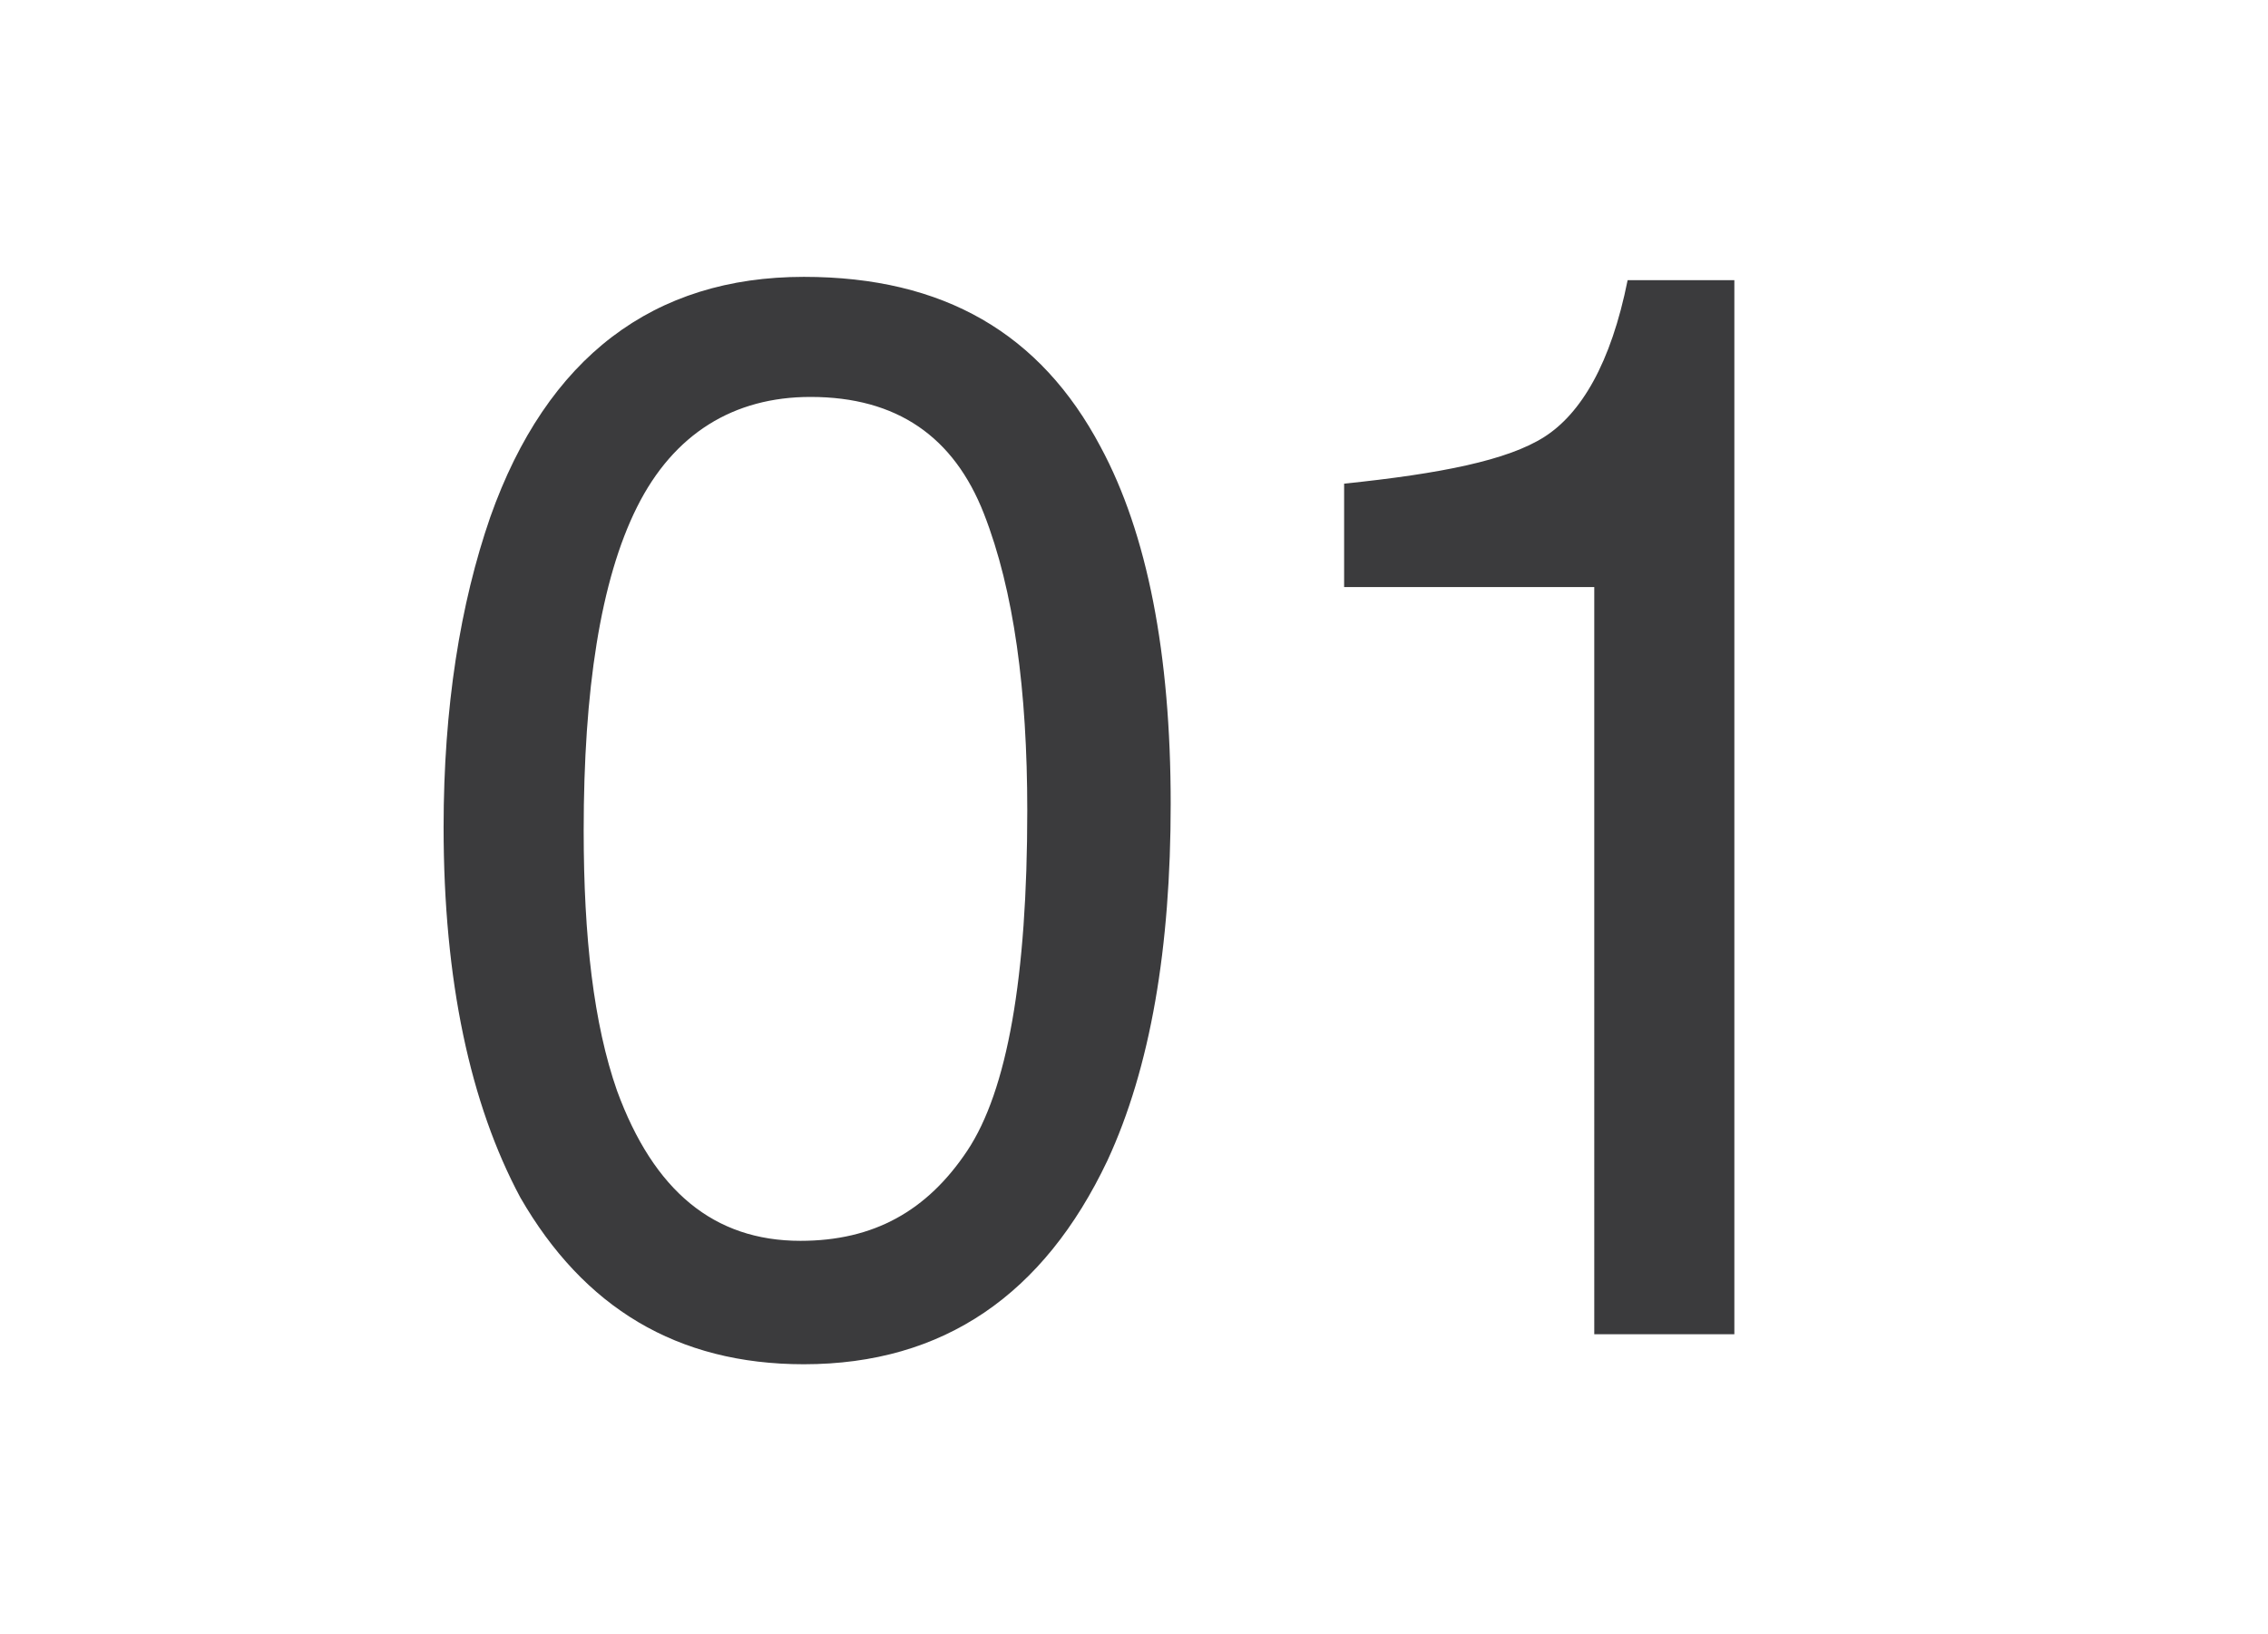
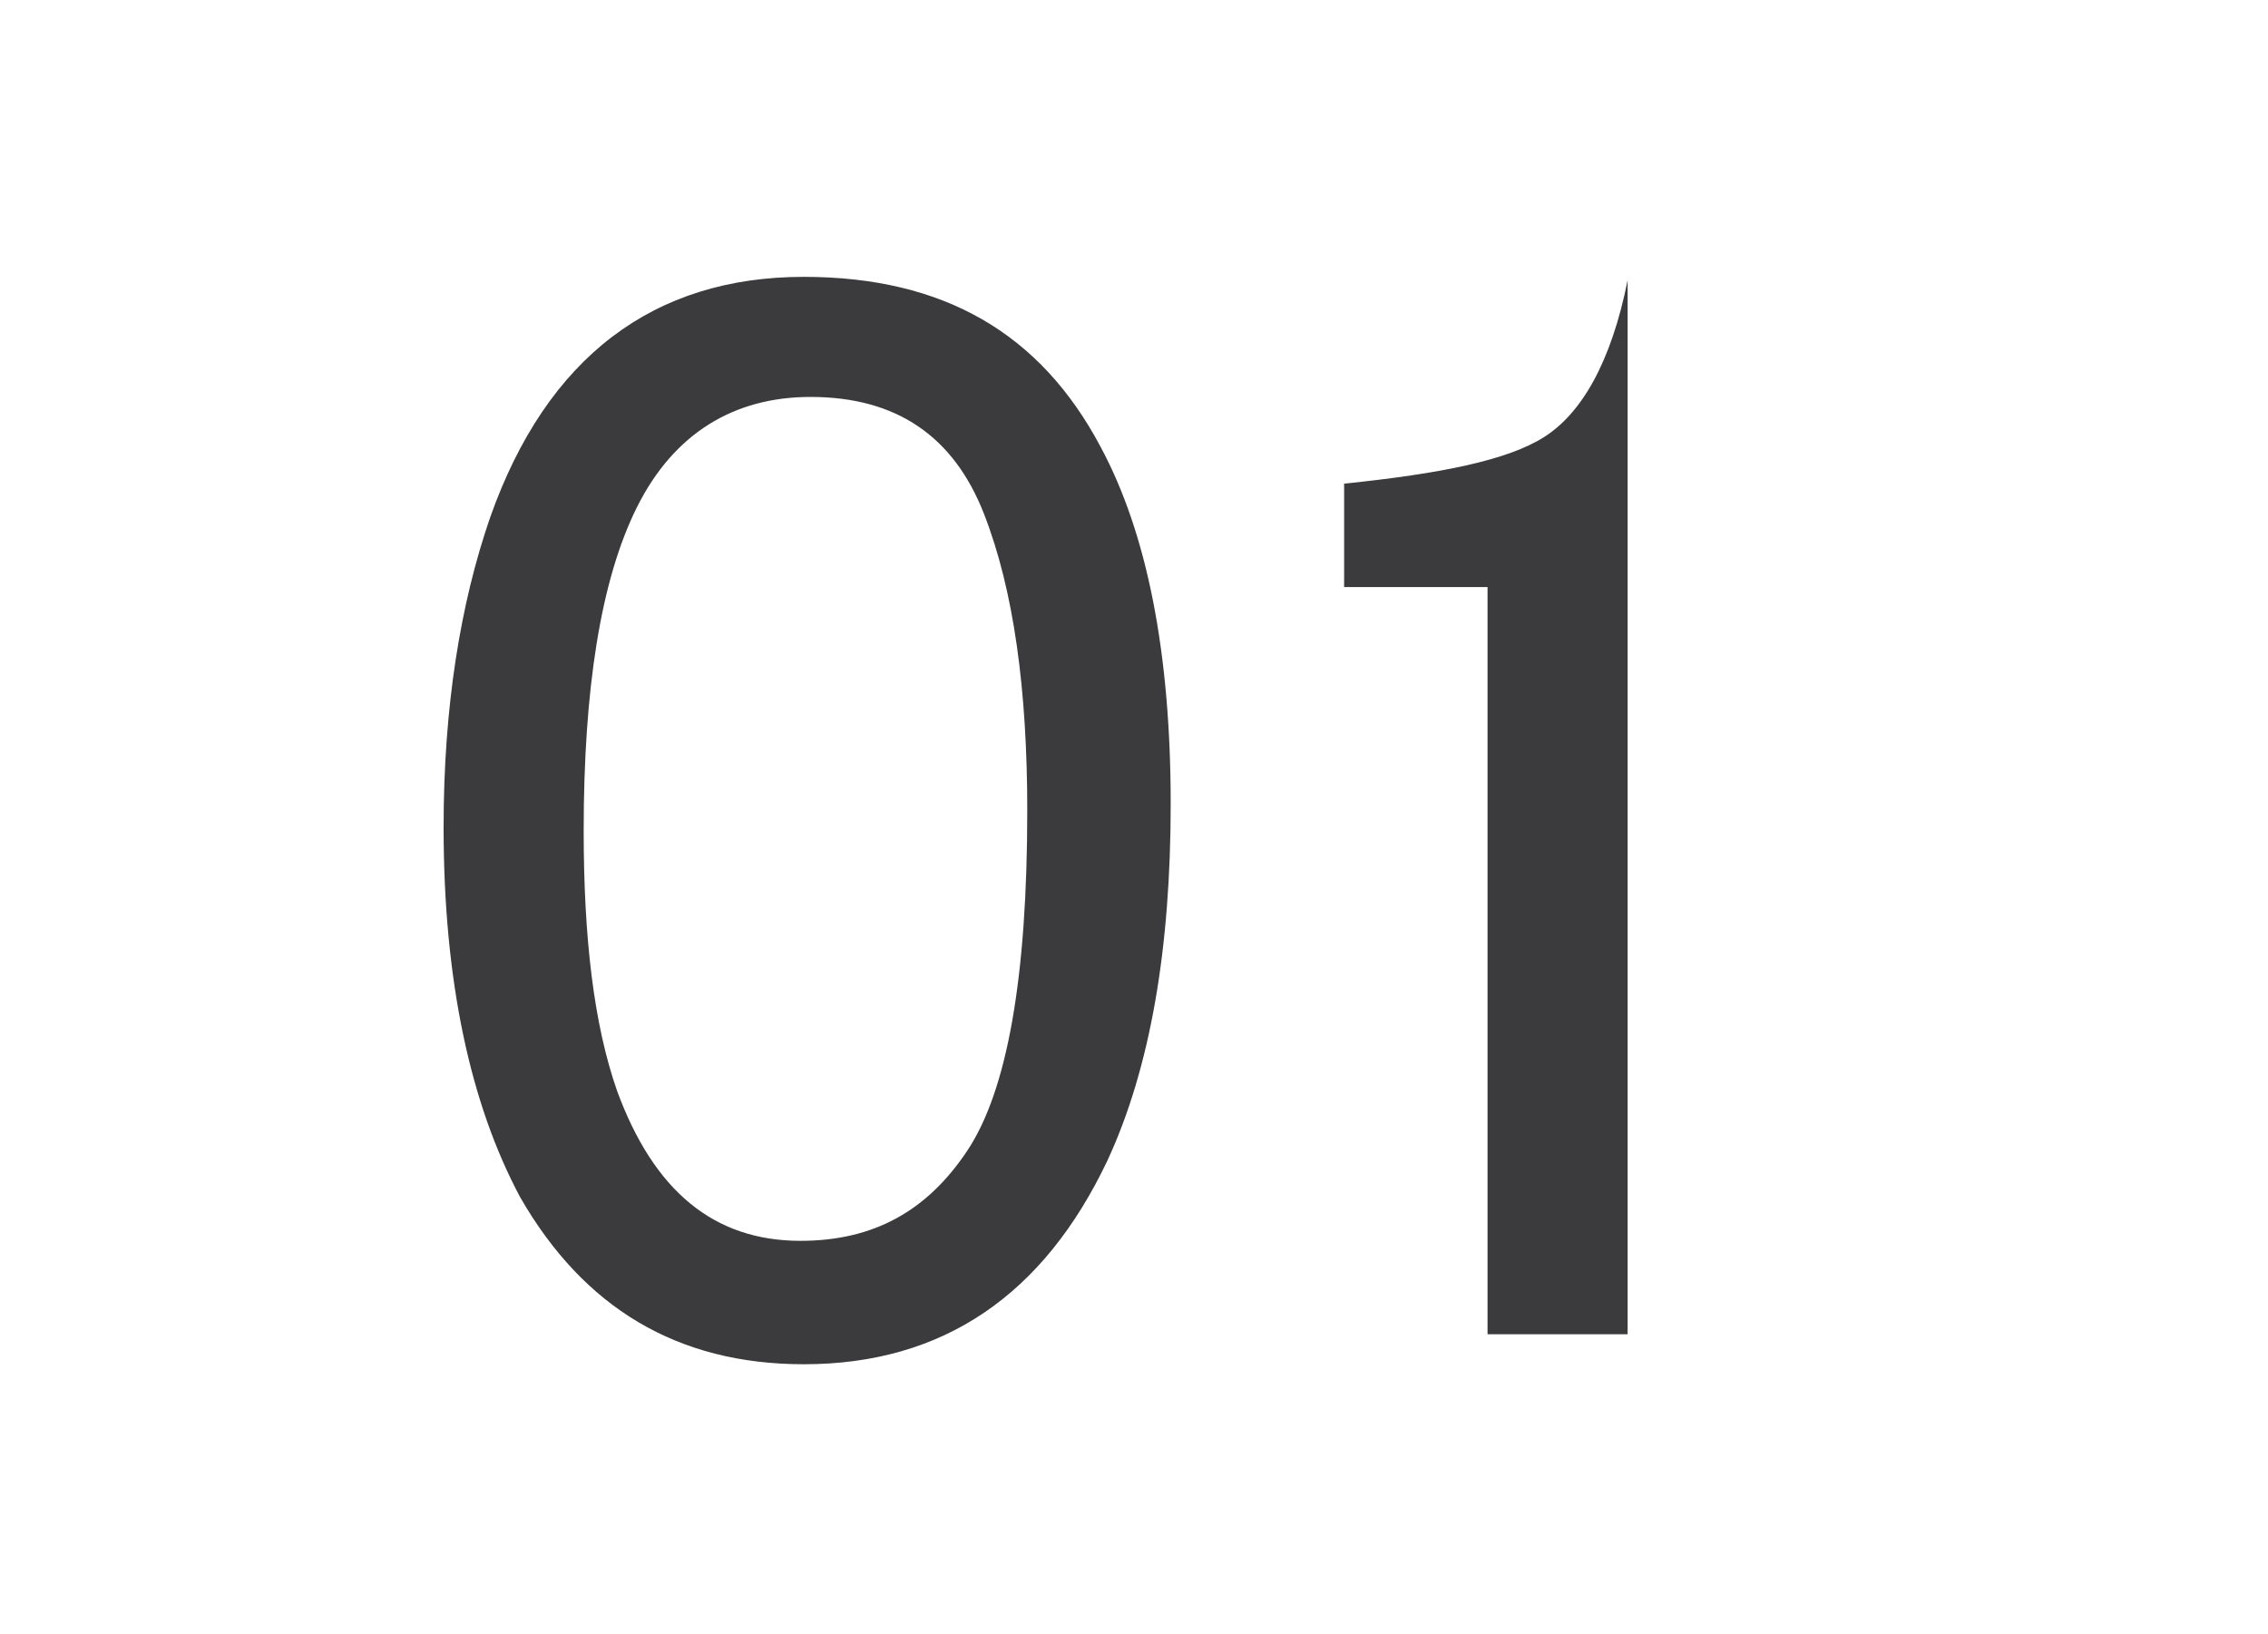
<svg xmlns="http://www.w3.org/2000/svg" id="Layer_1" viewBox="0 0 68 49">
  <style>.st0{fill:#3b3b3d}</style>
-   <path class="st0" d="M33 13.4c1.4 2.6 2.1 6.2 2.1 10.7 0 4.3-.6 7.9-1.9 10.7-1.9 4-4.9 6.1-9.1 6.1-3.8 0-6.6-1.7-8.5-5-1.5-2.8-2.3-6.5-2.3-11.1 0-3.6.5-6.7 1.4-9.3 1.7-4.8 4.9-7.2 9.4-7.2 4.2 0 7.1 1.7 8.9 5.1zm-4 21.1c1.2-1.8 1.8-5.2 1.8-10.2 0-3.6-.4-6.6-1.3-8.9-.9-2.3-2.6-3.5-5.2-3.5-2.3 0-4.1 1.1-5.2 3.3-1.1 2.2-1.6 5.5-1.6 9.7 0 3.2.3 5.8 1 7.8 1.1 3 2.9 4.5 5.5 4.5 2.2 0 3.8-.9 5-2.7zM40.3 17.6v-3.1c2.9-.3 4.9-.7 6-1.4s2-2.2 2.5-4.7H52V40h-4.2V17.6h-7.5z" />
+   <path class="st0" d="M33 13.4c1.4 2.6 2.1 6.2 2.1 10.7 0 4.3-.6 7.9-1.9 10.7-1.9 4-4.9 6.1-9.1 6.1-3.8 0-6.6-1.7-8.5-5-1.5-2.8-2.3-6.5-2.3-11.1 0-3.6.5-6.7 1.4-9.3 1.7-4.8 4.9-7.2 9.4-7.2 4.2 0 7.1 1.7 8.9 5.1zm-4 21.1c1.2-1.8 1.8-5.2 1.8-10.2 0-3.6-.4-6.6-1.3-8.9-.9-2.3-2.6-3.5-5.2-3.5-2.3 0-4.1 1.1-5.2 3.3-1.1 2.2-1.6 5.5-1.6 9.7 0 3.2.3 5.8 1 7.8 1.1 3 2.9 4.5 5.5 4.5 2.2 0 3.8-.9 5-2.7zM40.3 17.6v-3.1c2.9-.3 4.9-.7 6-1.4s2-2.2 2.5-4.7V40h-4.2V17.6h-7.5z" />
</svg>